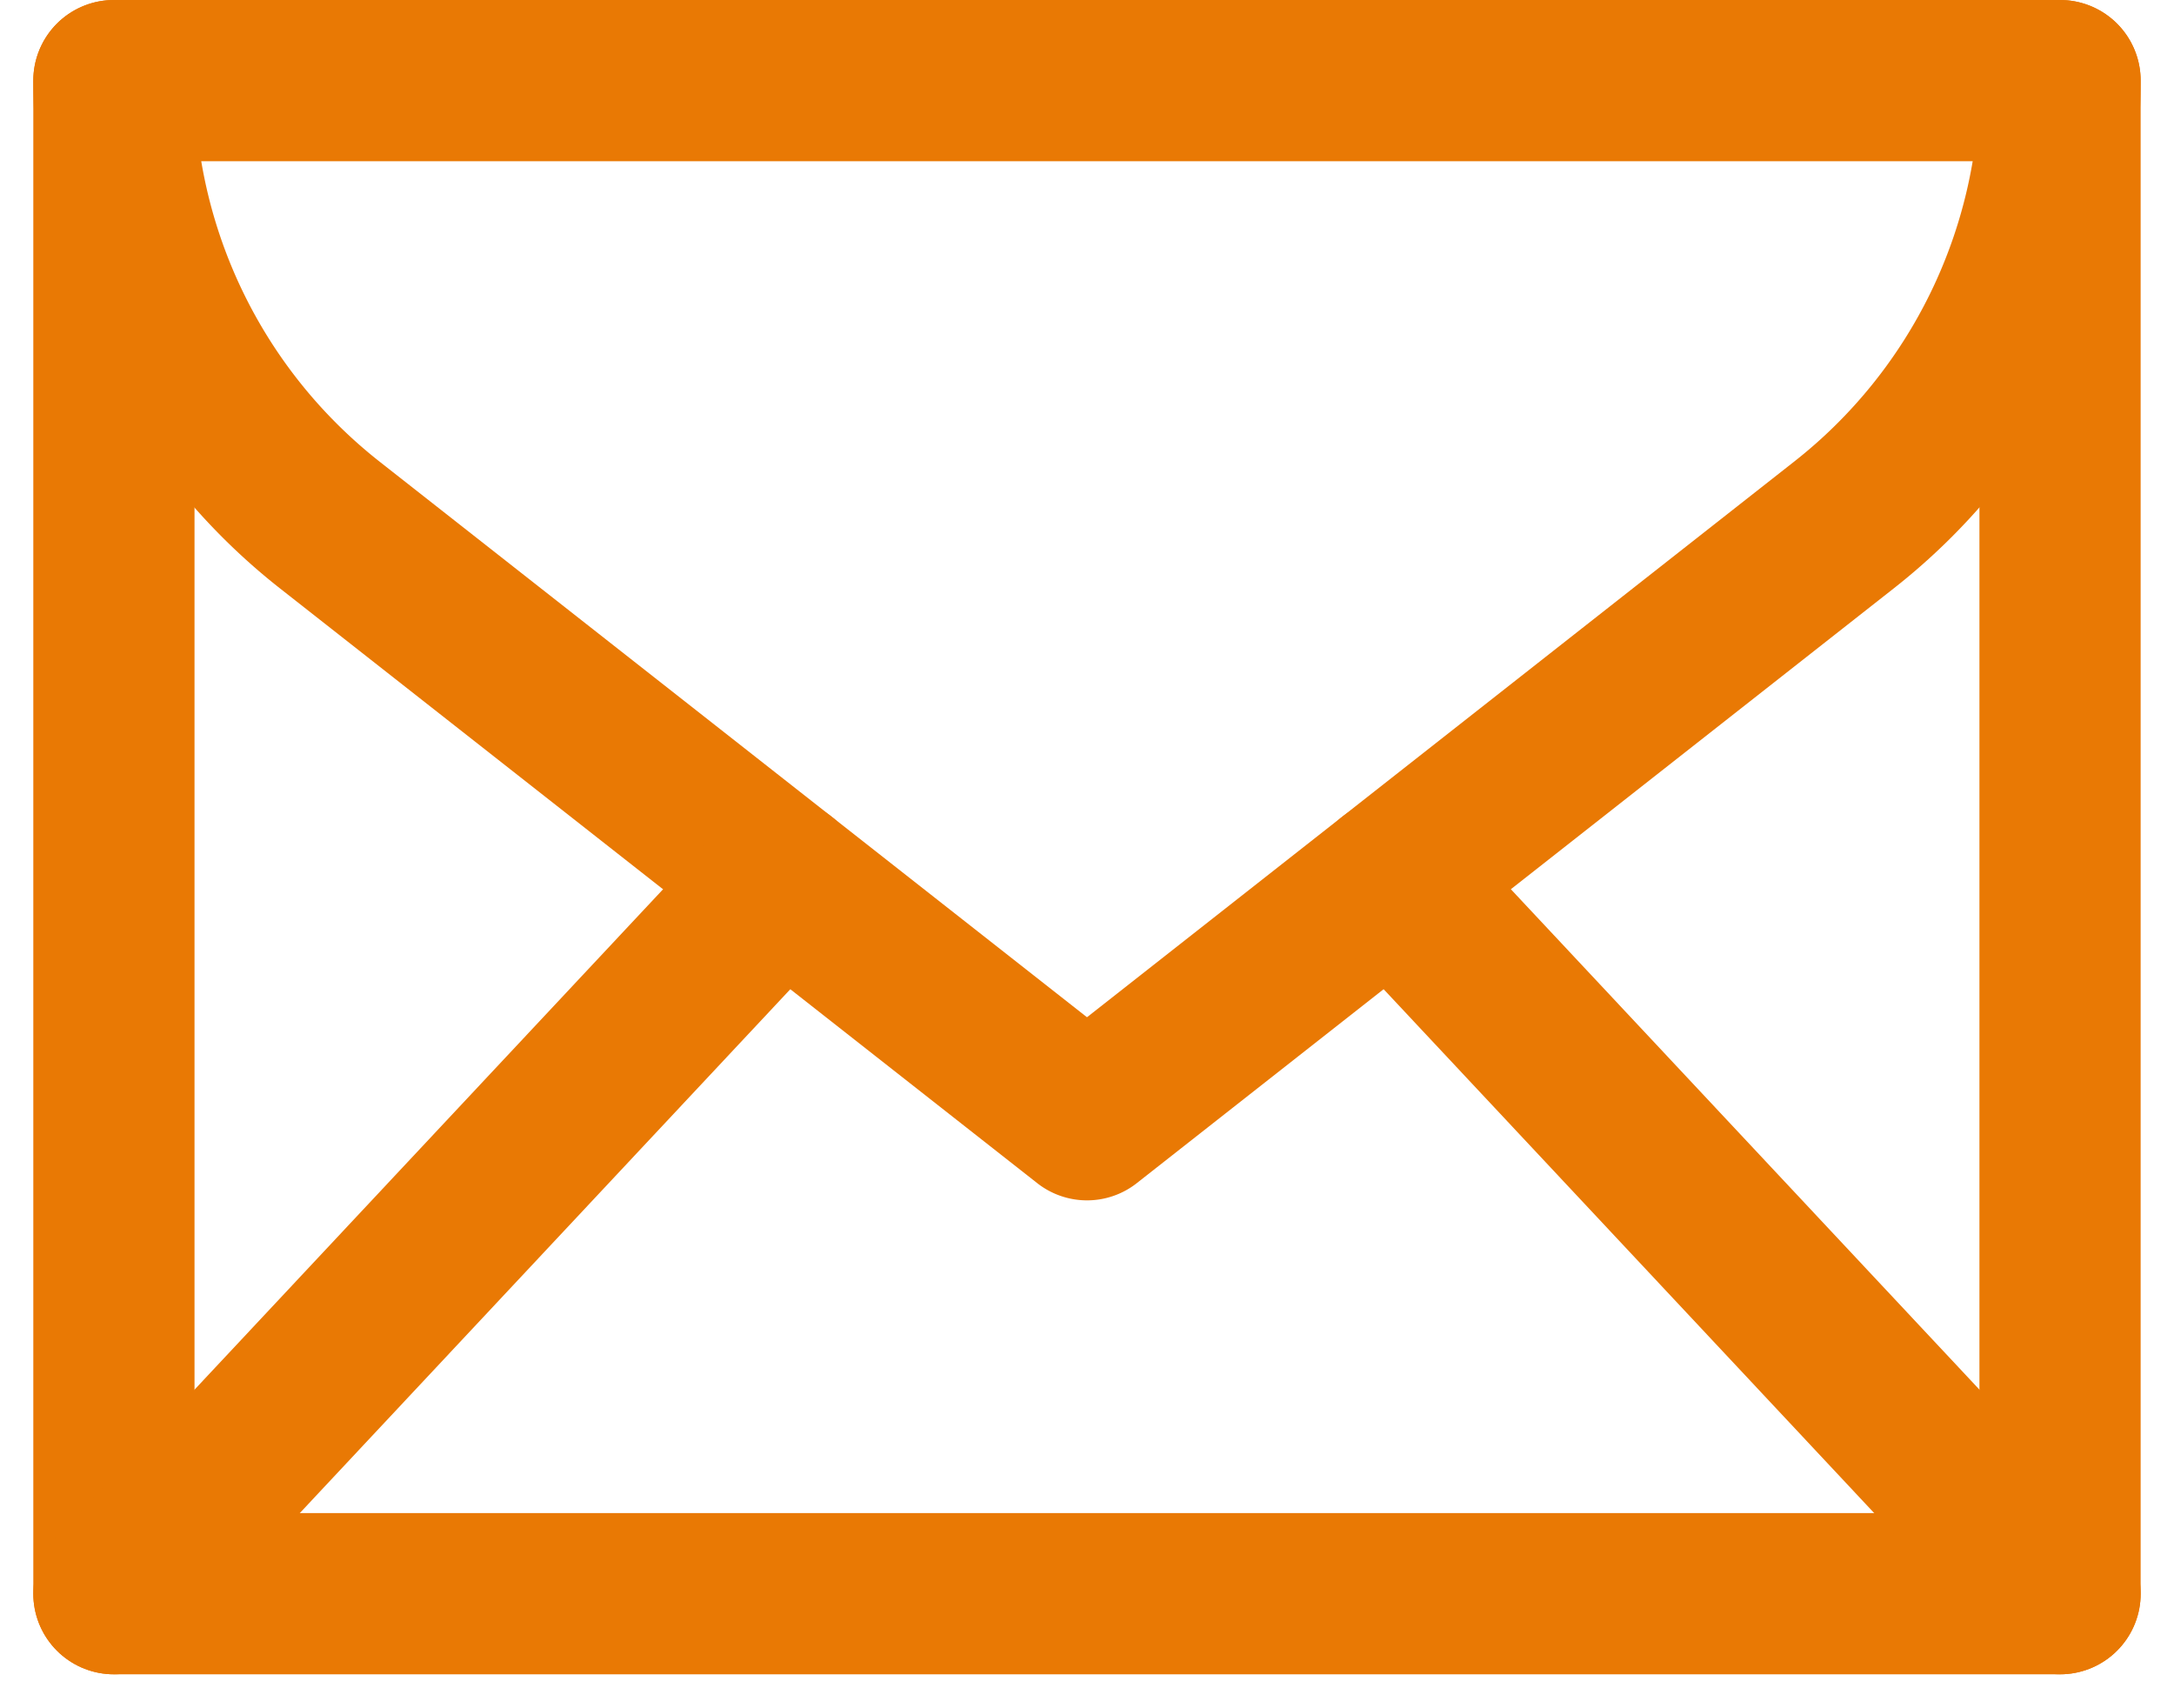
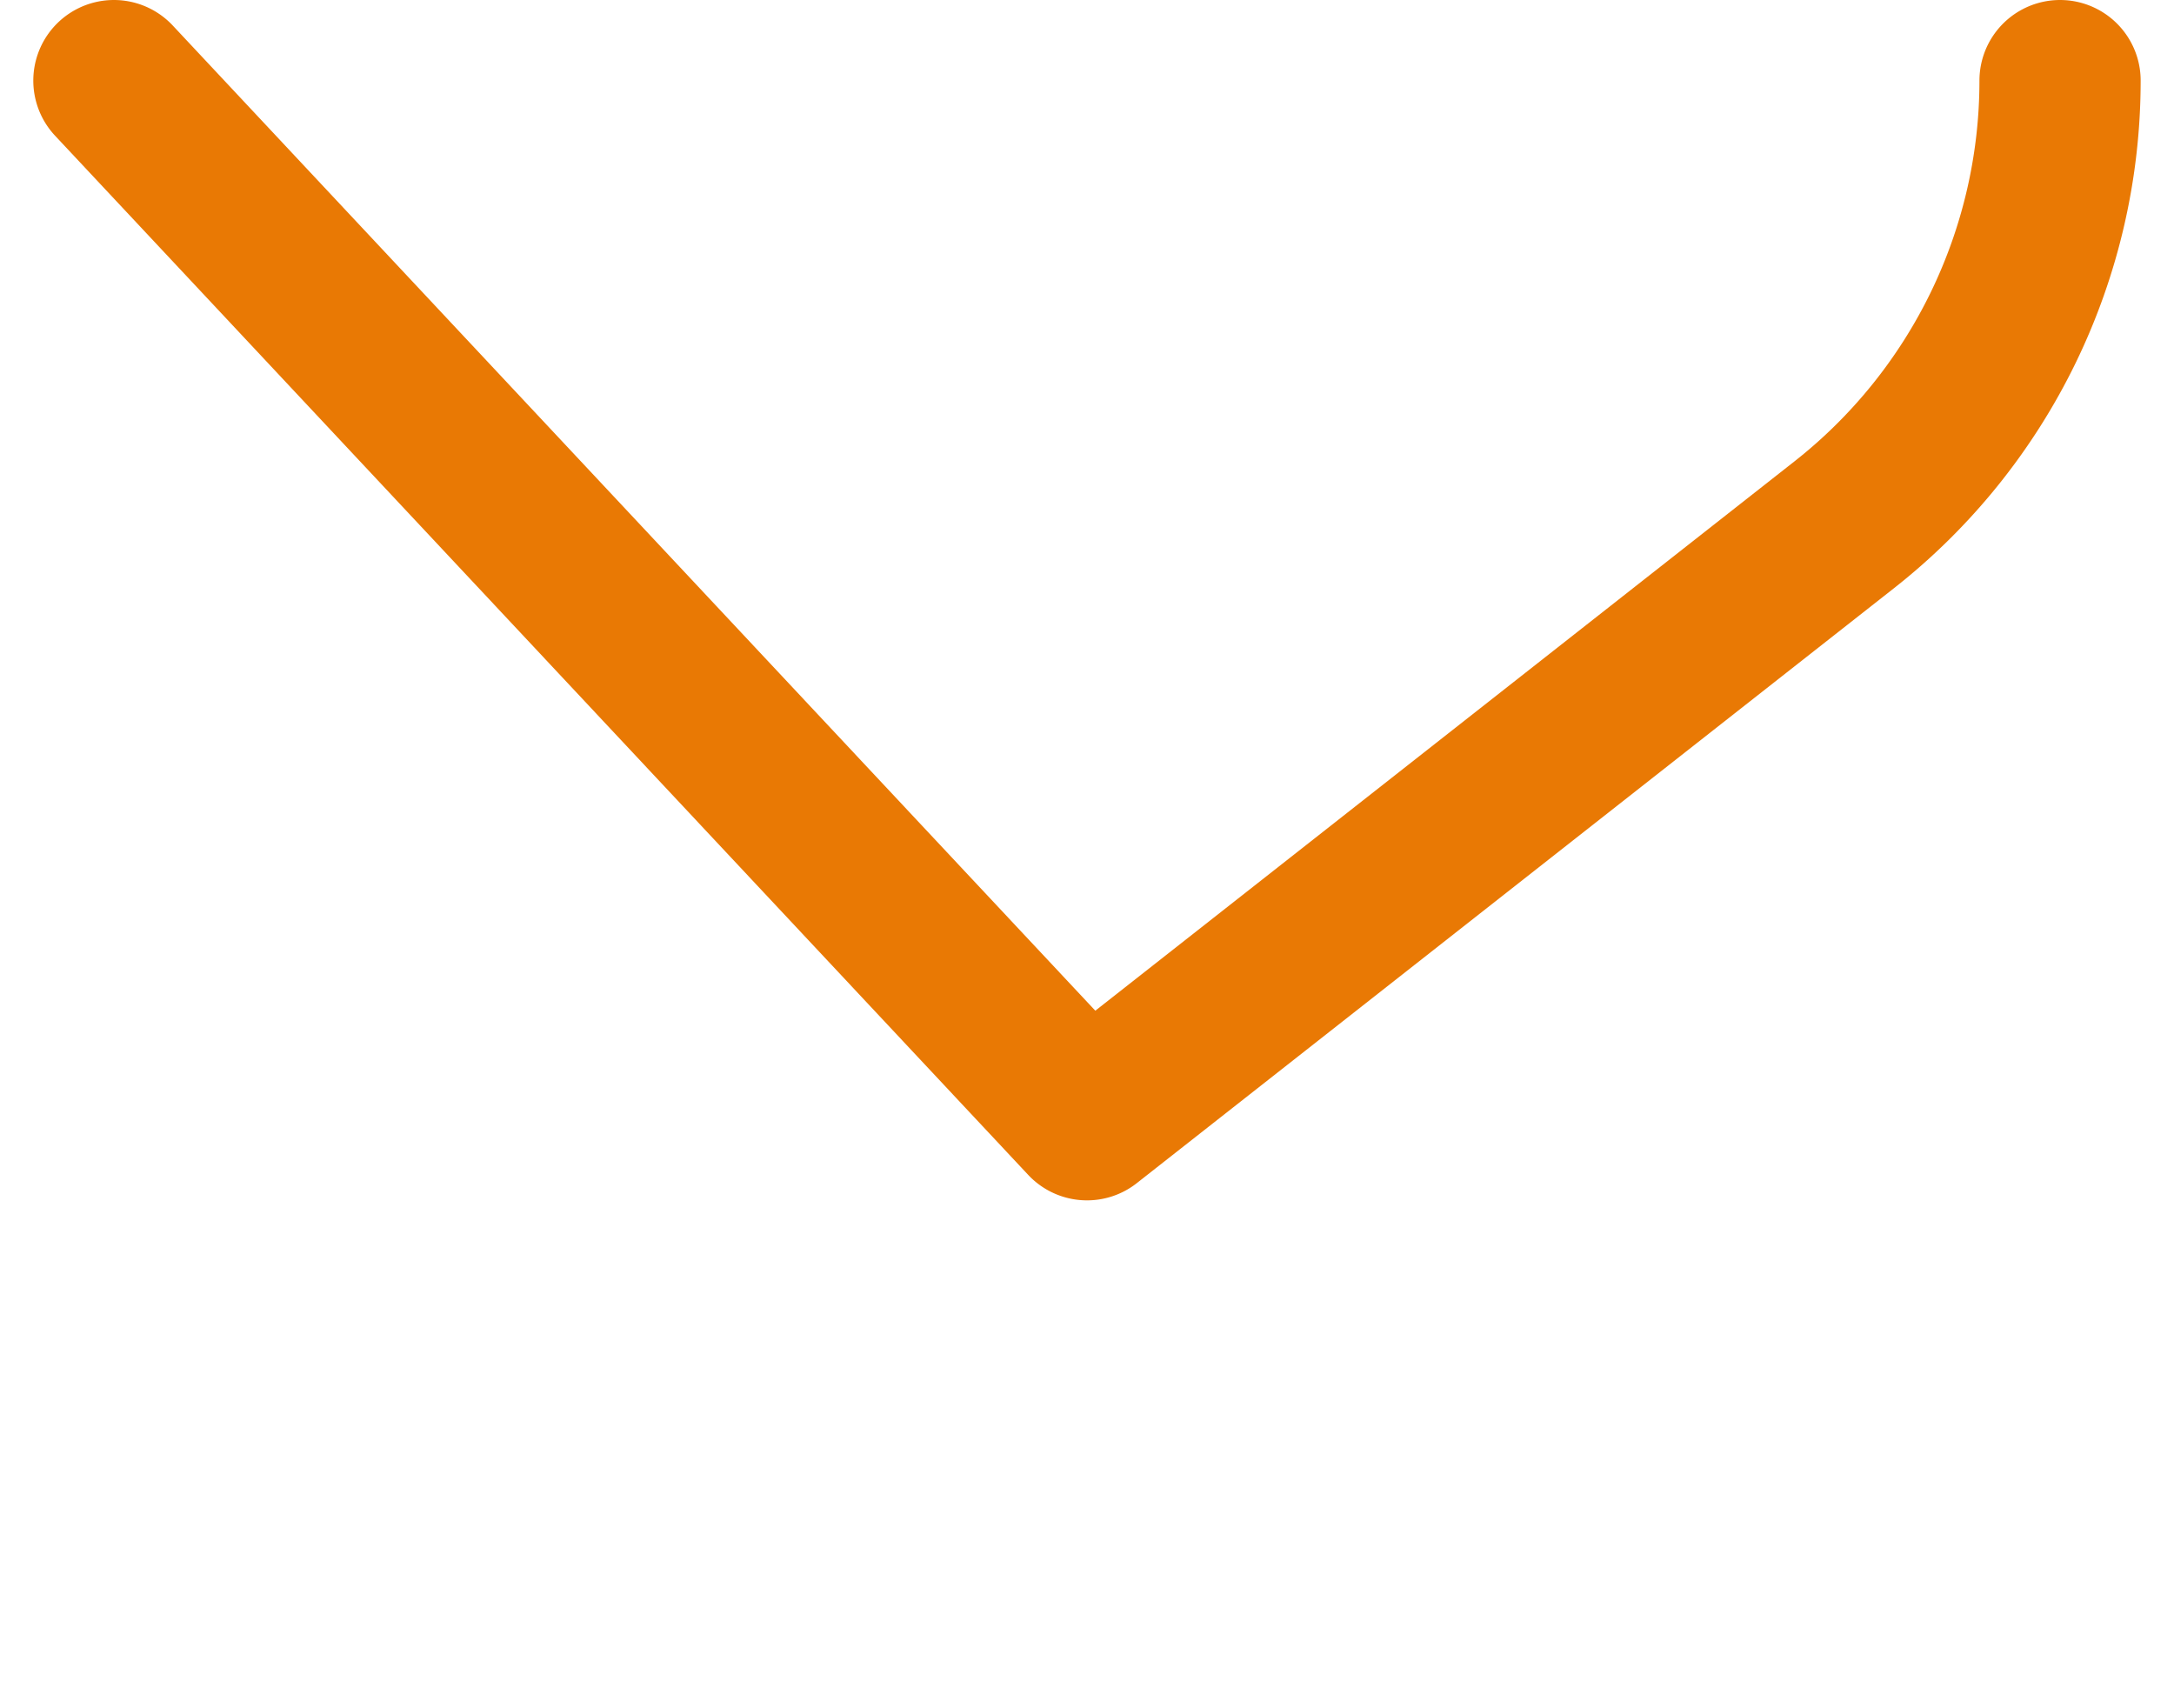
<svg xmlns="http://www.w3.org/2000/svg" width="45.176" height="35.482" viewBox="0 0 45.176 35.482">
  <g id="Gruppe_1396" data-name="Gruppe 1396" transform="translate(-1425.633 -1111.325)">
-     <rect id="Rechteck_949" data-name="Rechteck 949" width="40.441" height="31.44" transform="translate(1428 1113)" stroke-width="3.35" stroke="#e97904" stroke-linecap="round" stroke-linejoin="round" stroke-miterlimit="10" fill="none" />
-     <path id="Pfad_1705" data-name="Pfad 1705" d="M37.817-30.039h0A11.743,11.743,0,0,0,42.3-20.807L58.038-8.447,73.77-20.807a11.738,11.738,0,0,0,4.488-9.232h0" transform="translate(1390.183 1143.039)" fill="none" stroke="#e97904" stroke-linecap="round" stroke-linejoin="round" stroke-miterlimit="10" stroke-width="3.35" />
-     <path id="Pfad_1706" data-name="Pfad 1706" d="M51.7-19.6,37.817-4.774h0" transform="translate(1390.183 1149.214)" fill="none" stroke="#e97904" stroke-linecap="round" stroke-linejoin="round" stroke-miterlimit="10" stroke-width="3.35" />
-     <line id="Linie_409" data-name="Linie 409" x1="13.884" y1="14.826" transform="translate(1454.558 1129.614)" fill="none" stroke="#e97904" stroke-linecap="round" stroke-miterlimit="10" stroke-width="3.35" />
+     <path id="Pfad_1705" data-name="Pfad 1705" d="M37.817-30.039h0L58.038-8.447,73.77-20.807a11.738,11.738,0,0,0,4.488-9.232h0" transform="translate(1390.183 1143.039)" fill="none" stroke="#e97904" stroke-linecap="round" stroke-linejoin="round" stroke-miterlimit="10" stroke-width="3.35" />
  </g>
</svg>